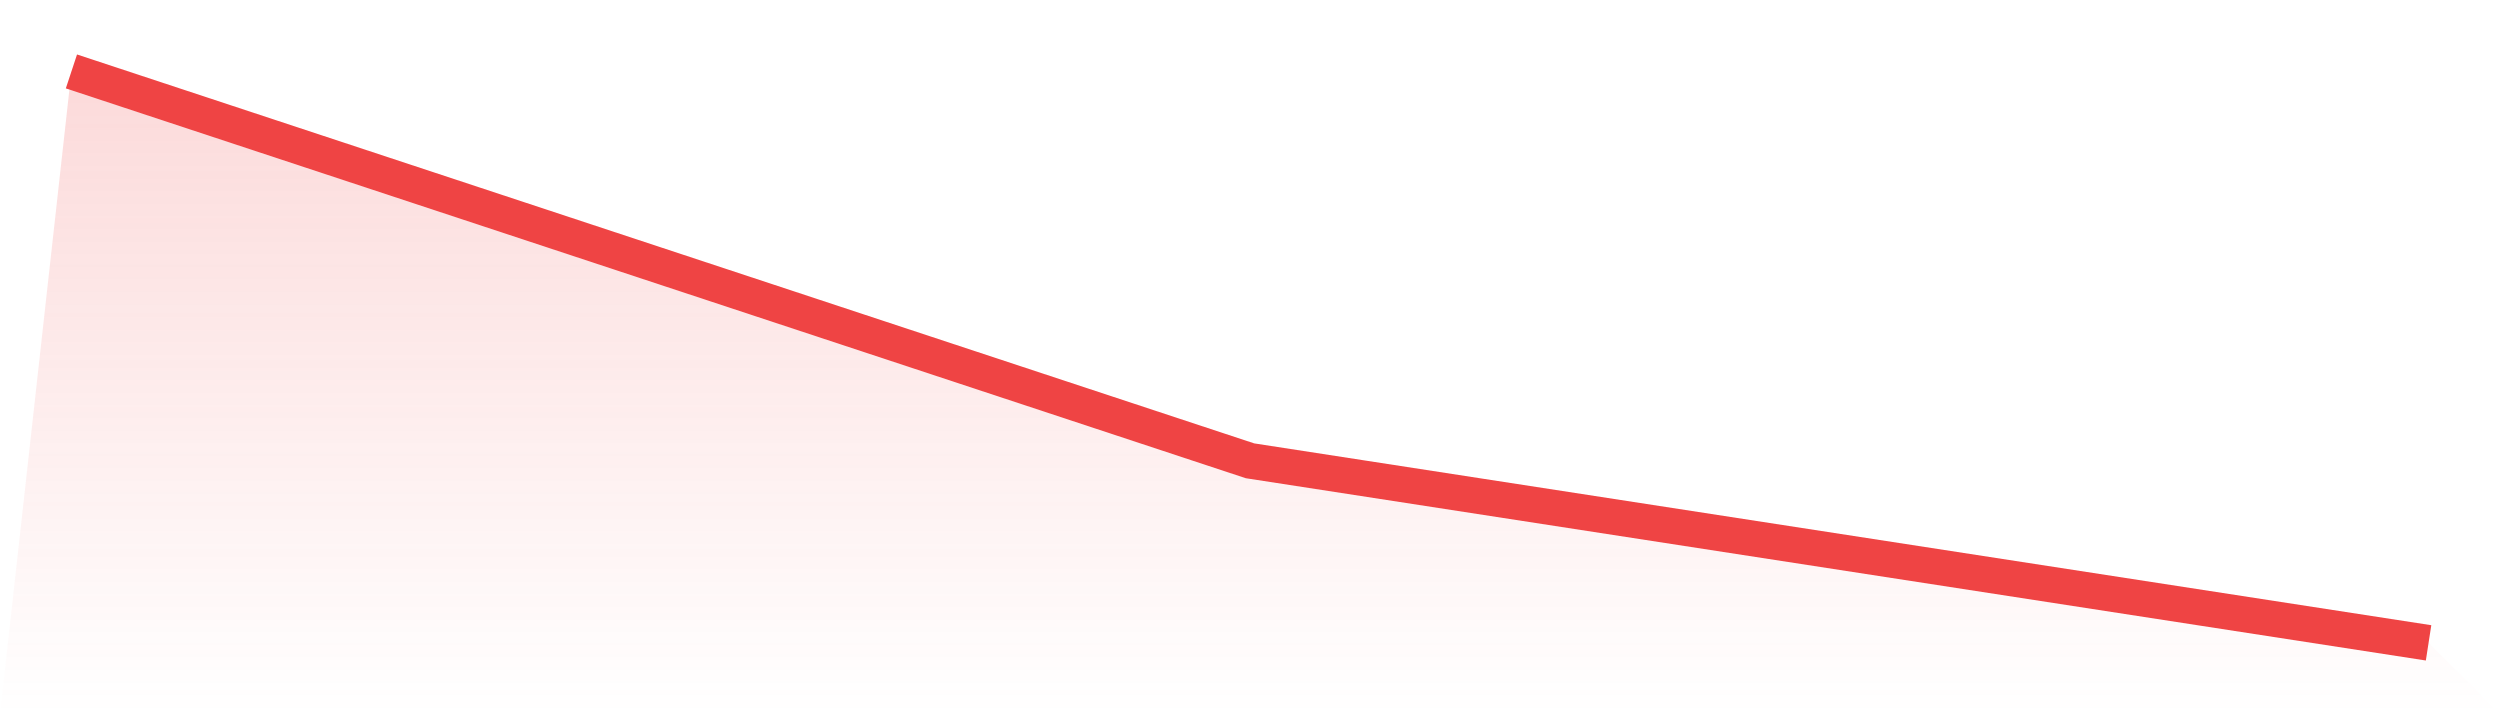
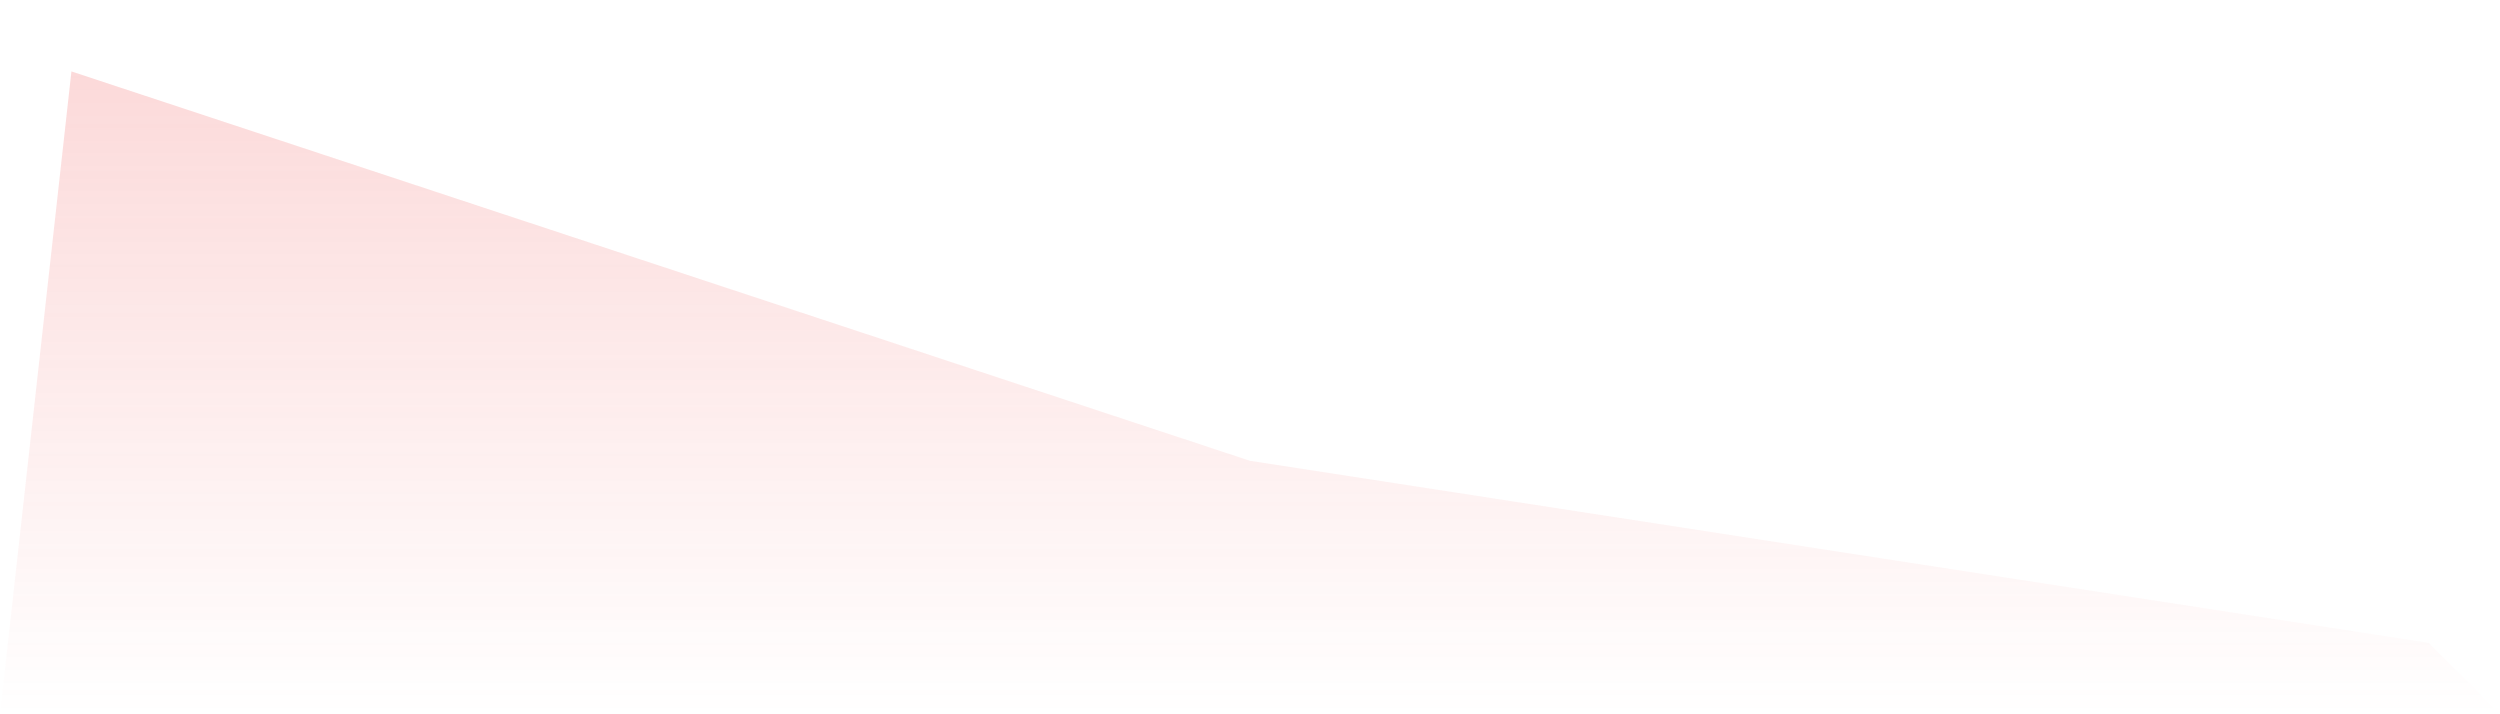
<svg xmlns="http://www.w3.org/2000/svg" viewBox="0 0 140 40">
  <defs>
    <linearGradient id="gradient" x1="0" x2="0" y1="0" y2="1">
      <stop offset="0%" stop-color="#ef4444" stop-opacity="0.2" />
      <stop offset="100%" stop-color="#ef4444" stop-opacity="0" />
    </linearGradient>
  </defs>
  <path d="M4,4 L4,4 L70,25.805 L136,36 L140,40 L0,40 z" fill="url(#gradient)" />
-   <path d="M4,4 L4,4 L70,25.805 L136,36" fill="none" stroke="#ef4444" stroke-width="2" />
</svg>